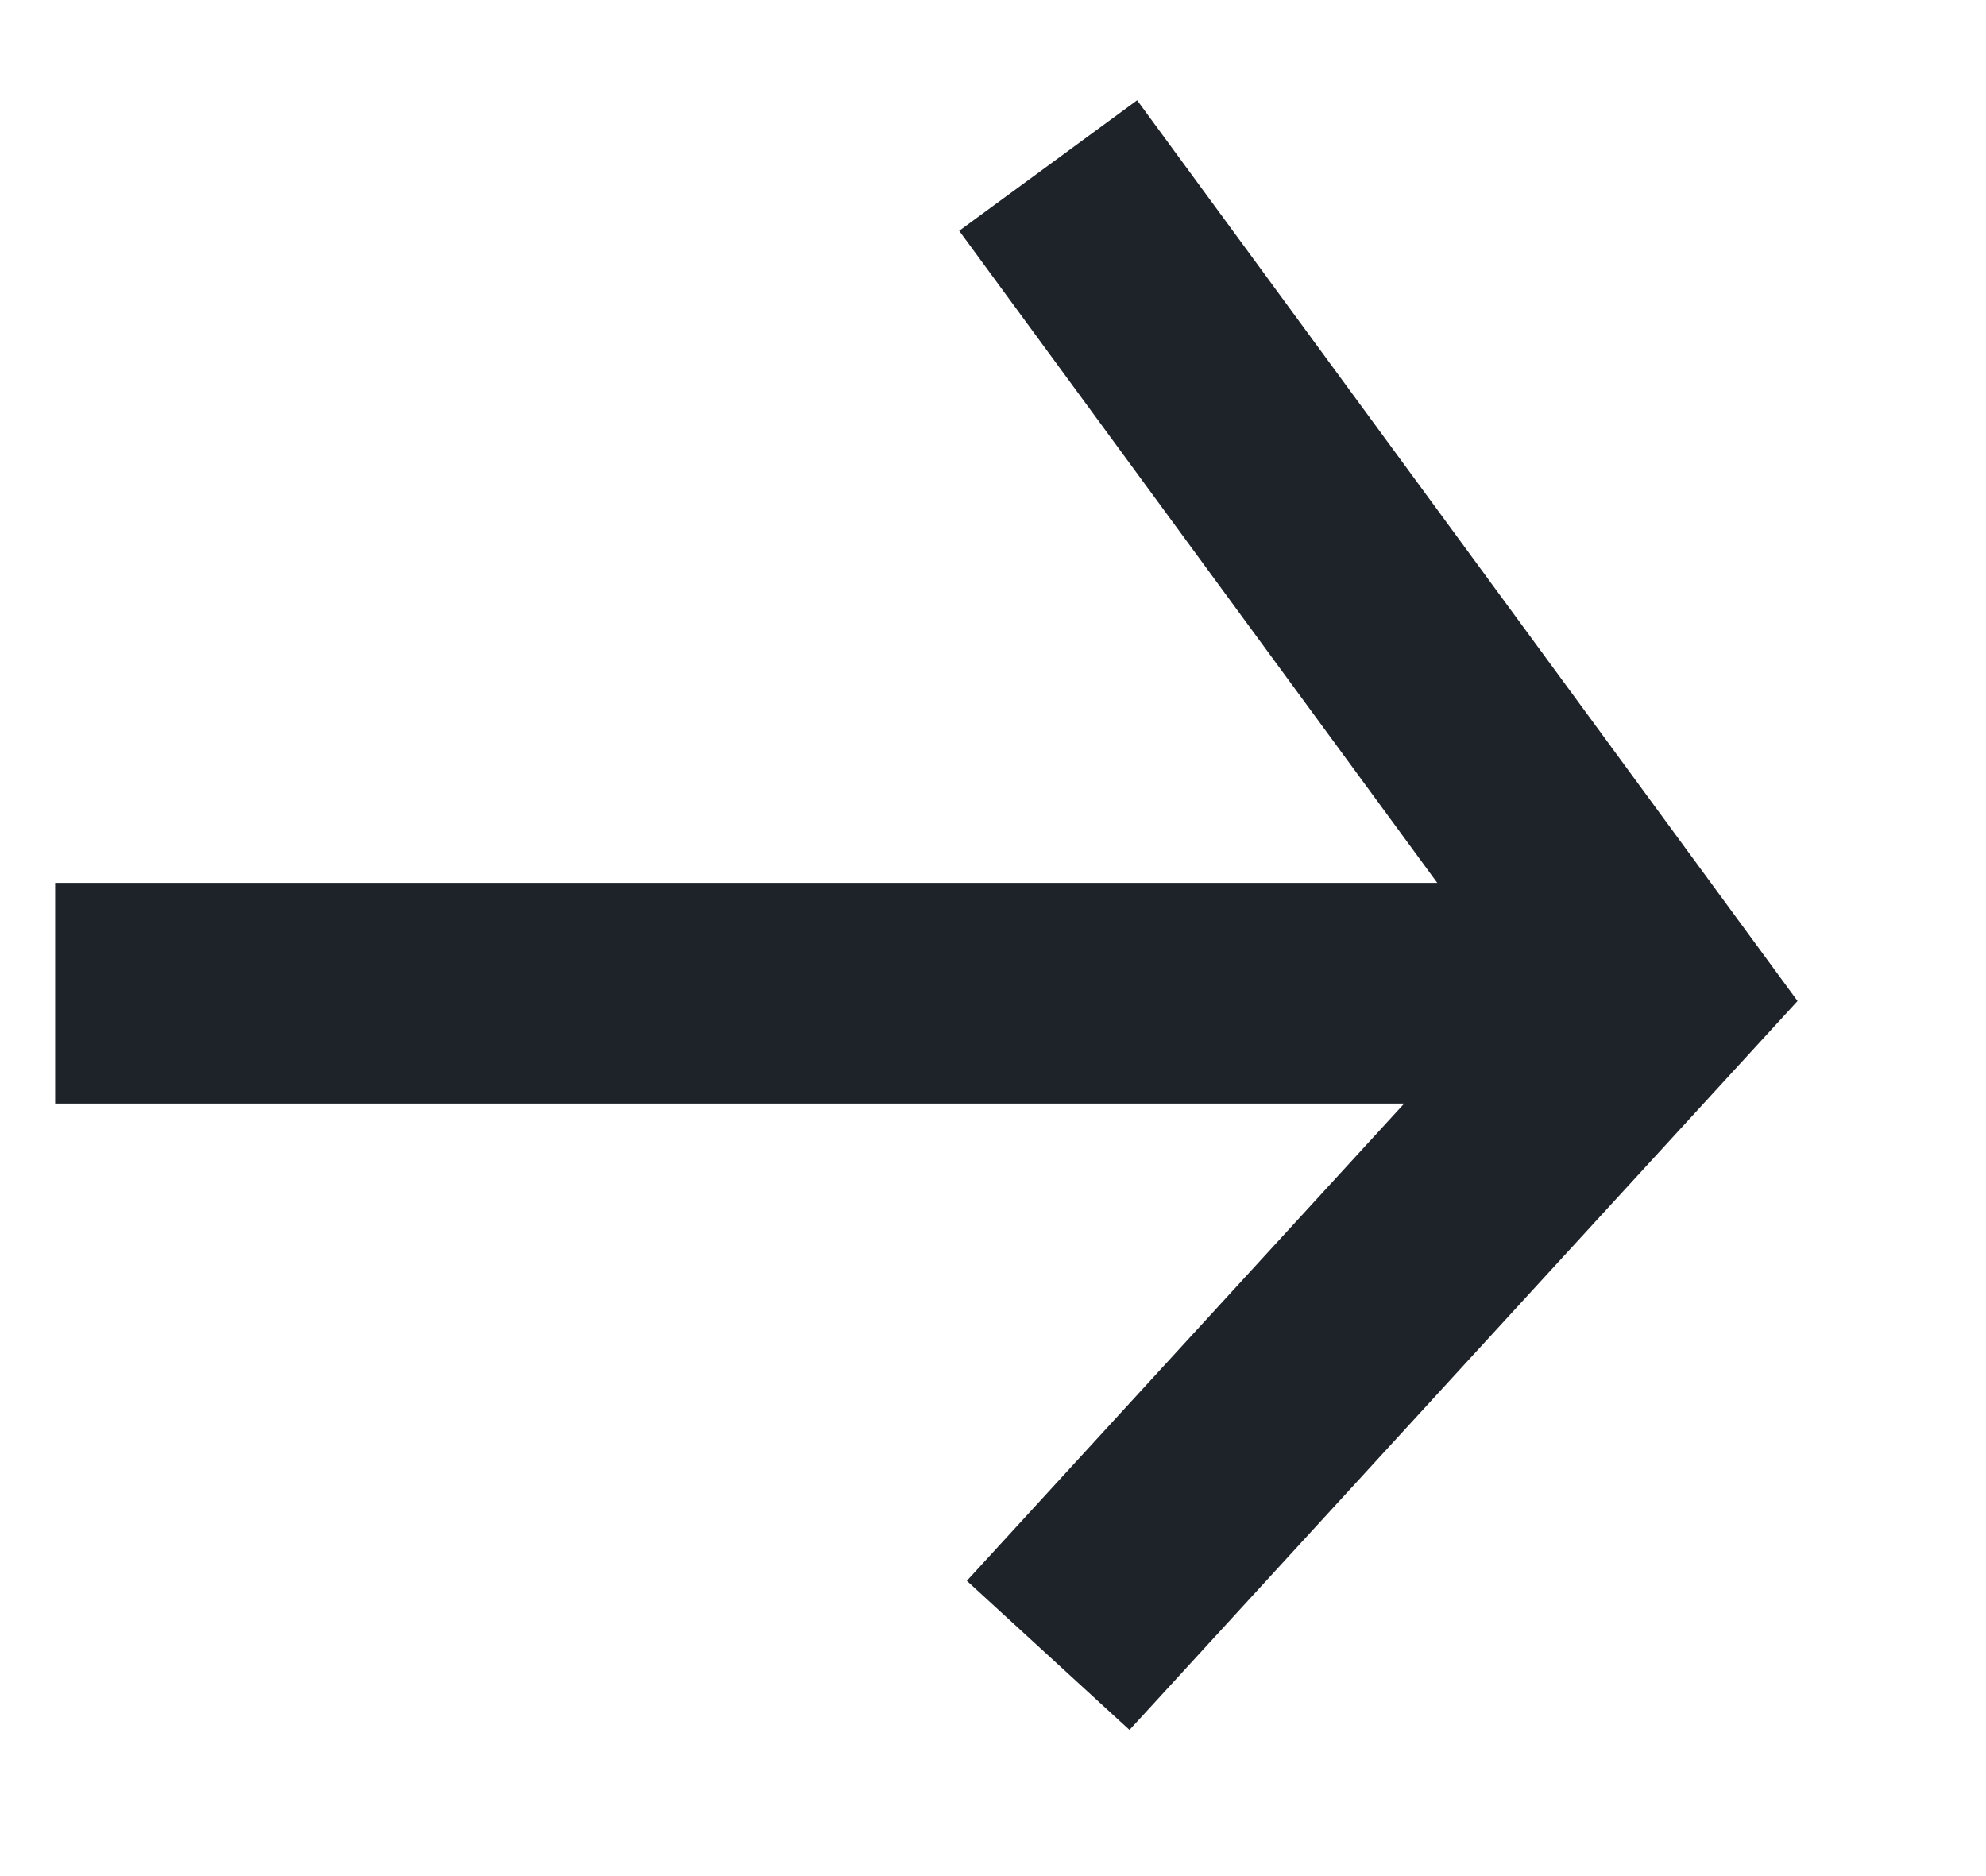
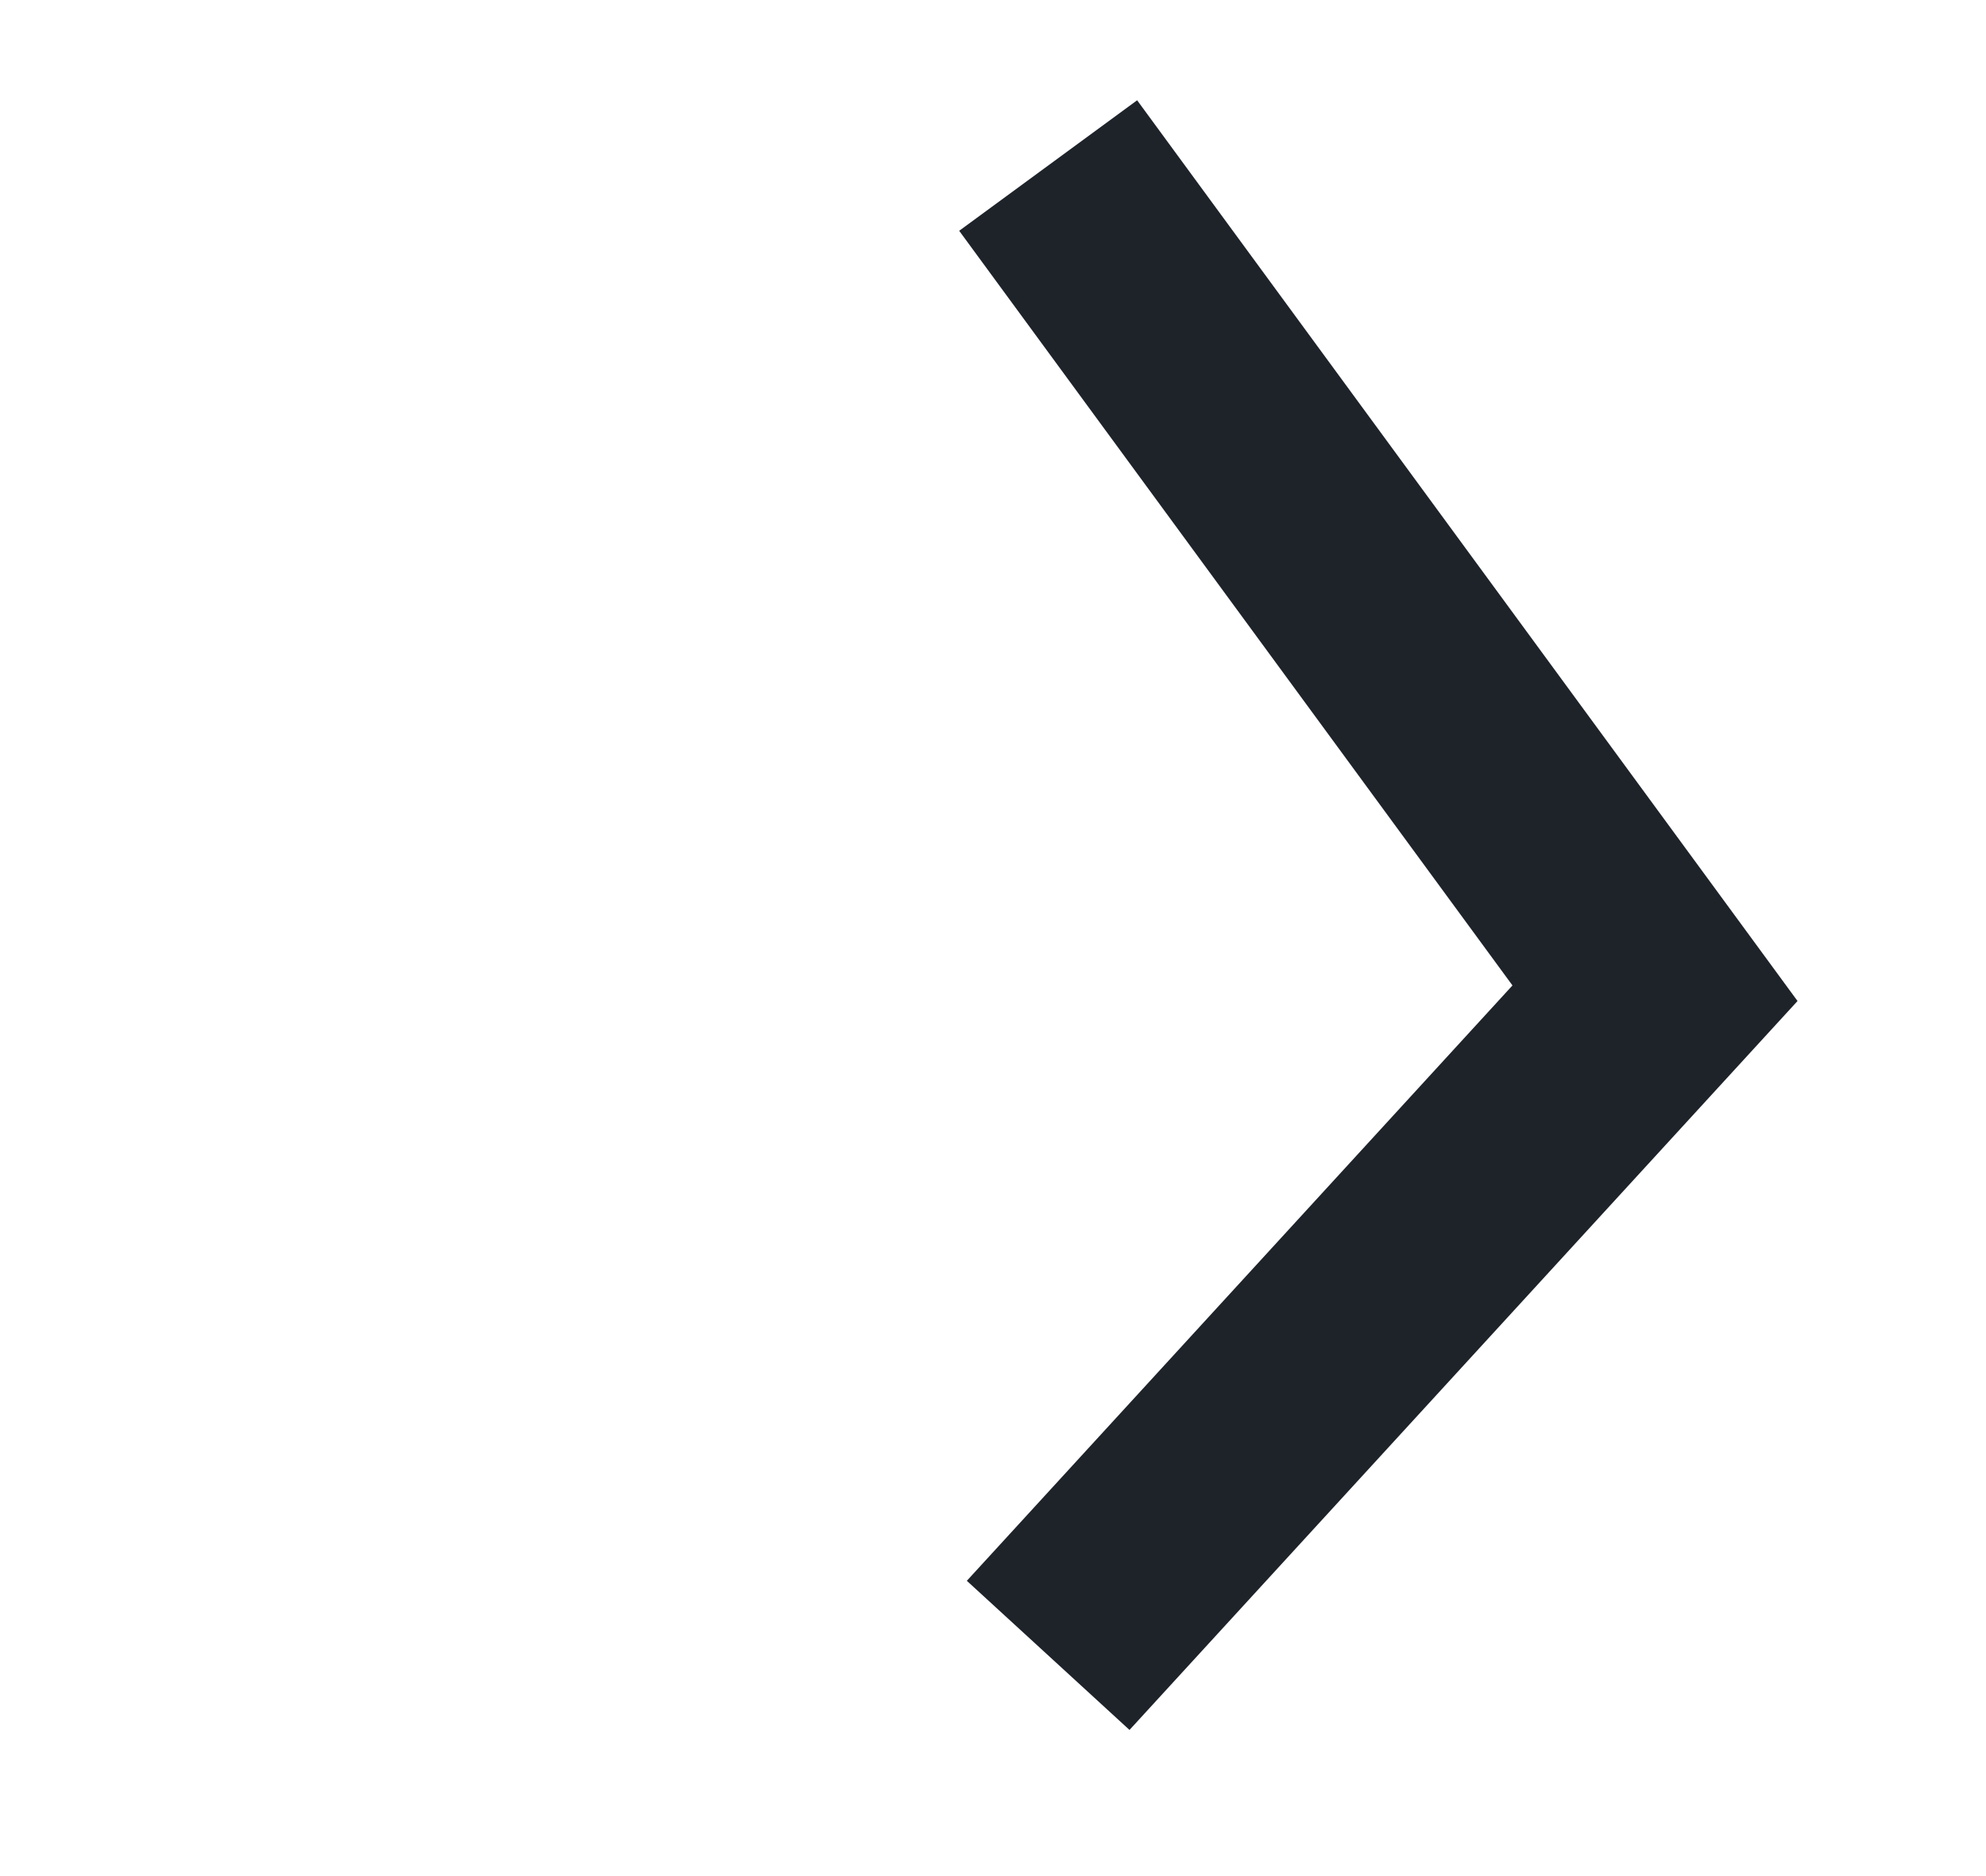
<svg xmlns="http://www.w3.org/2000/svg" width="18" height="17" viewBox="0 0 18 17" fill="none">
  <g clip-path="url(#clip0_94_21)">
    <path d="M9.5 1.5L15 9L9.5 15" stroke="#1E232A" stroke-width="2" />
-     <path d="M0.5 9H14.5" stroke="#1E232A" stroke-width="2" />
  </g>
  <defs>
    <clipPath id="clip0_94_21">
      <rect width="18" height="16" fill="white" transform="matrix(-1 0 0 1 18 0.5)" />
    </clipPath>
  </defs>
</svg>